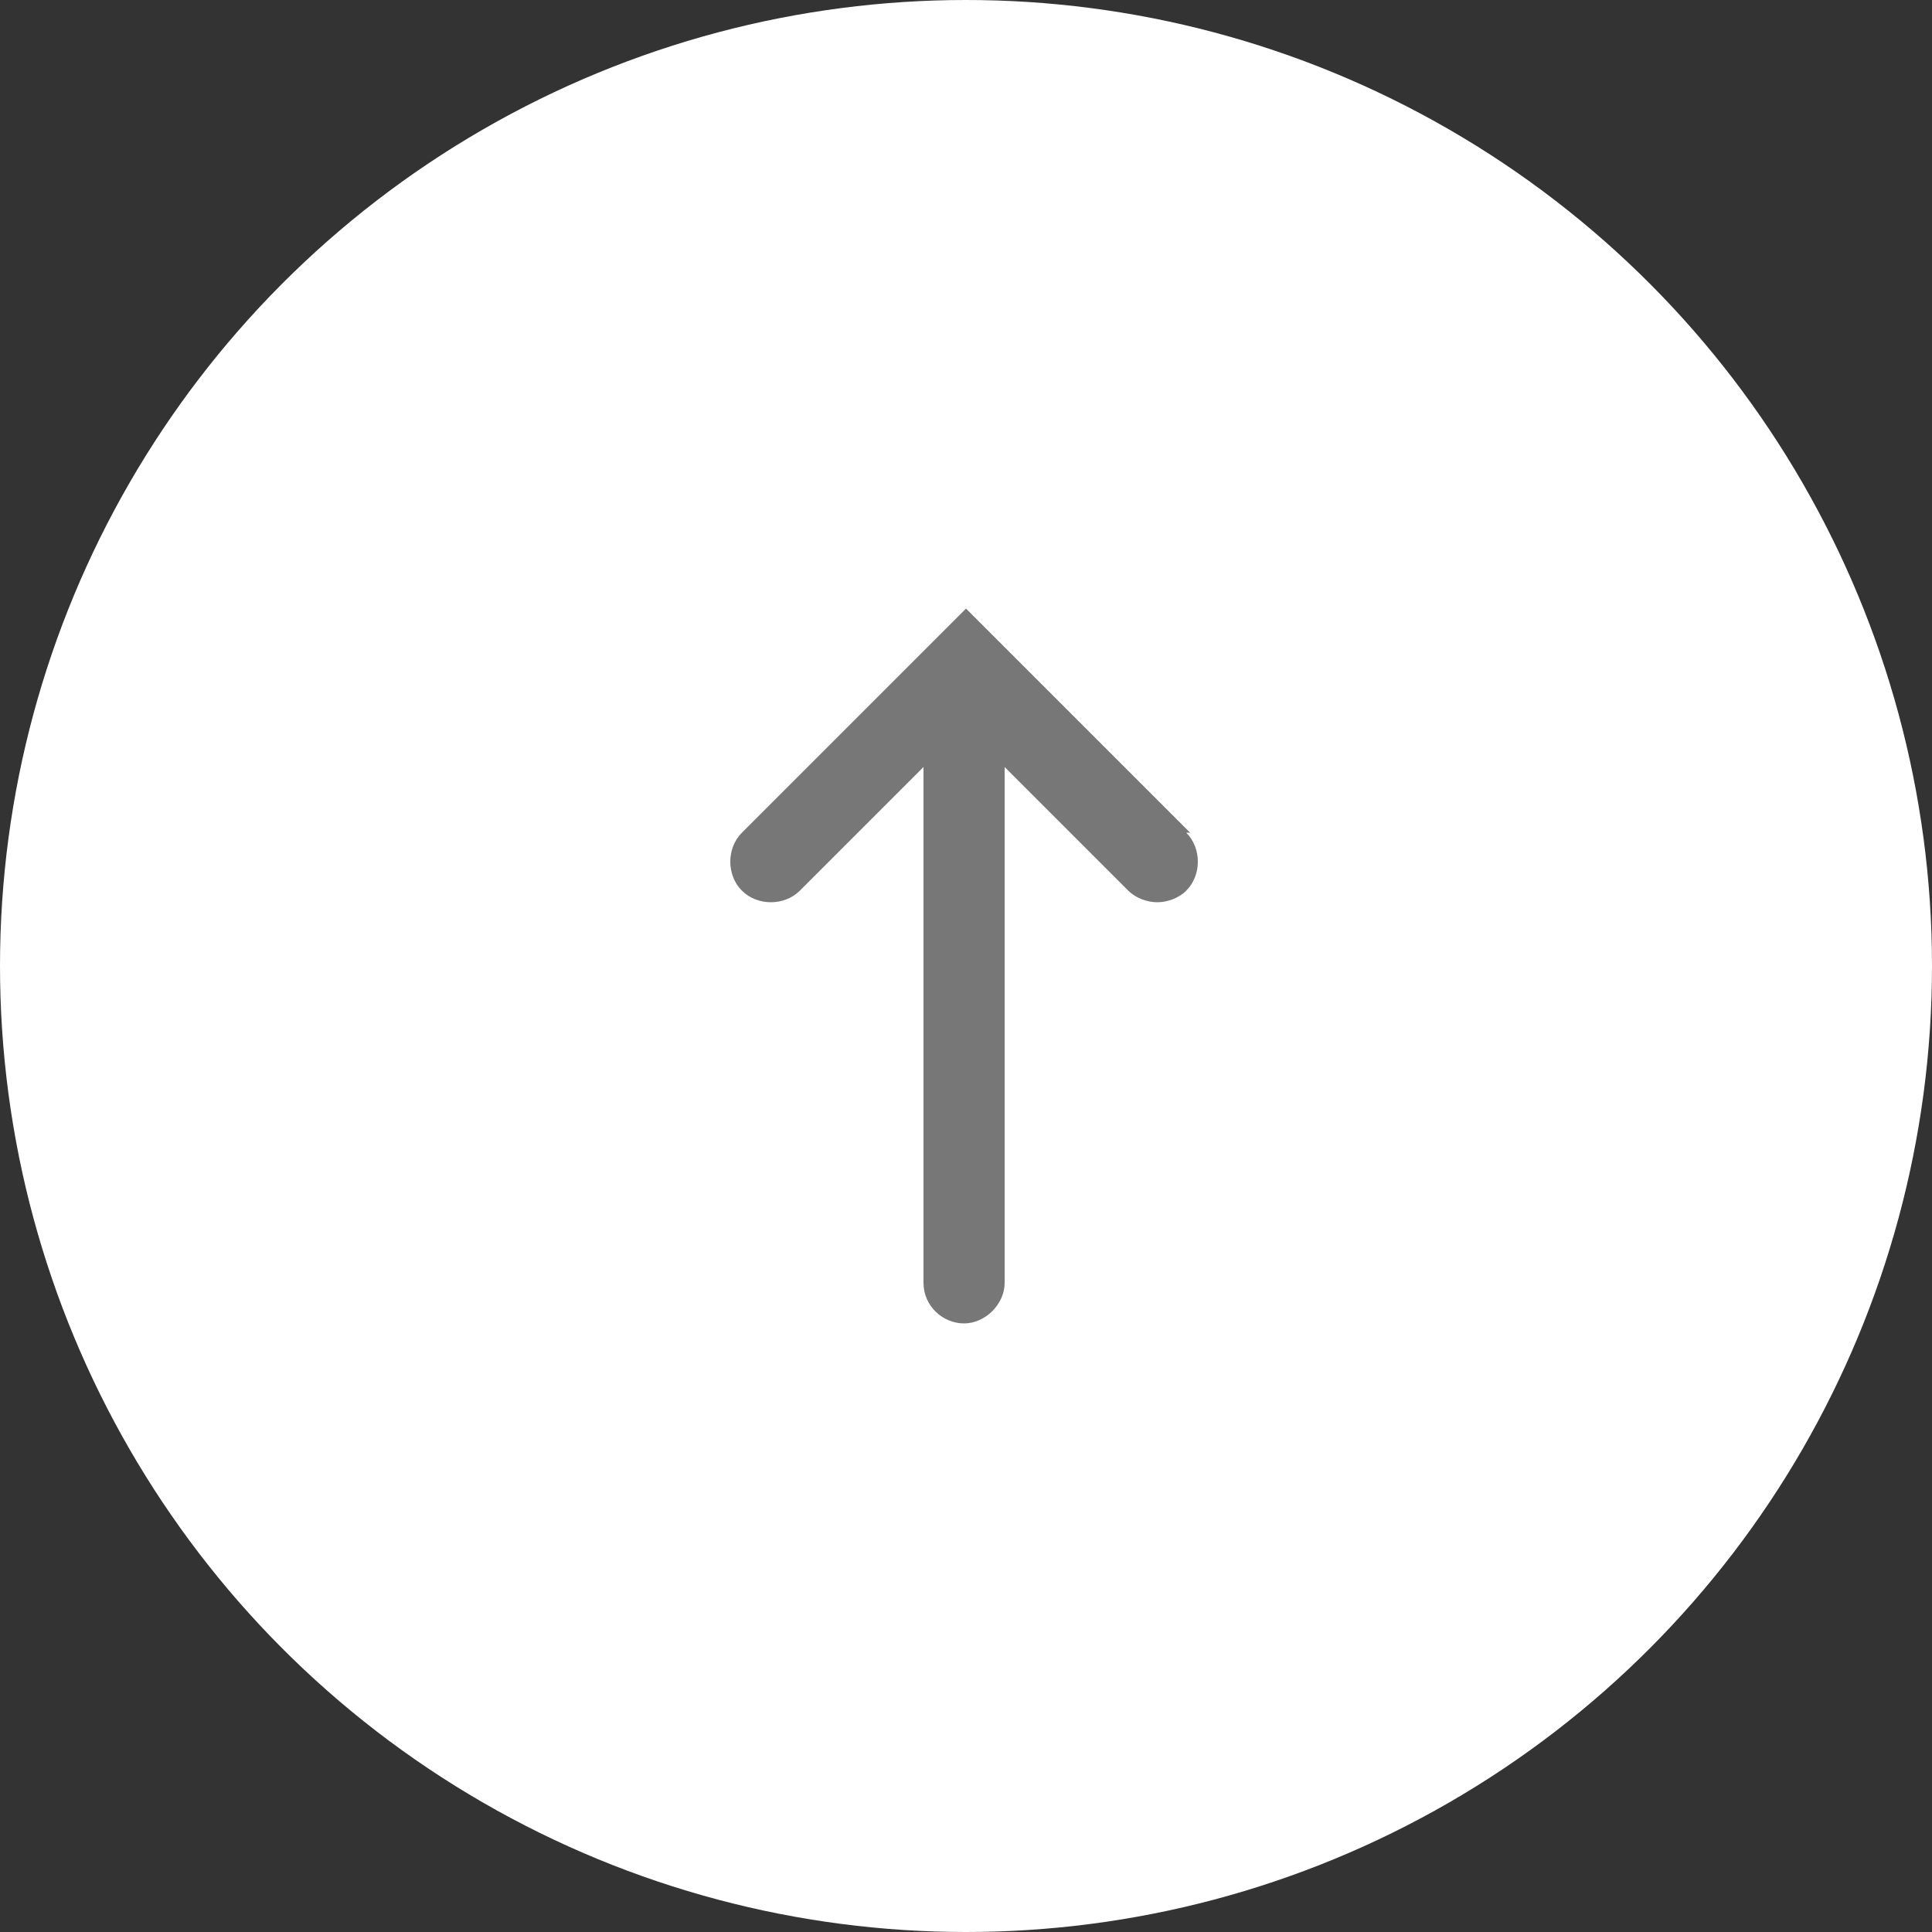
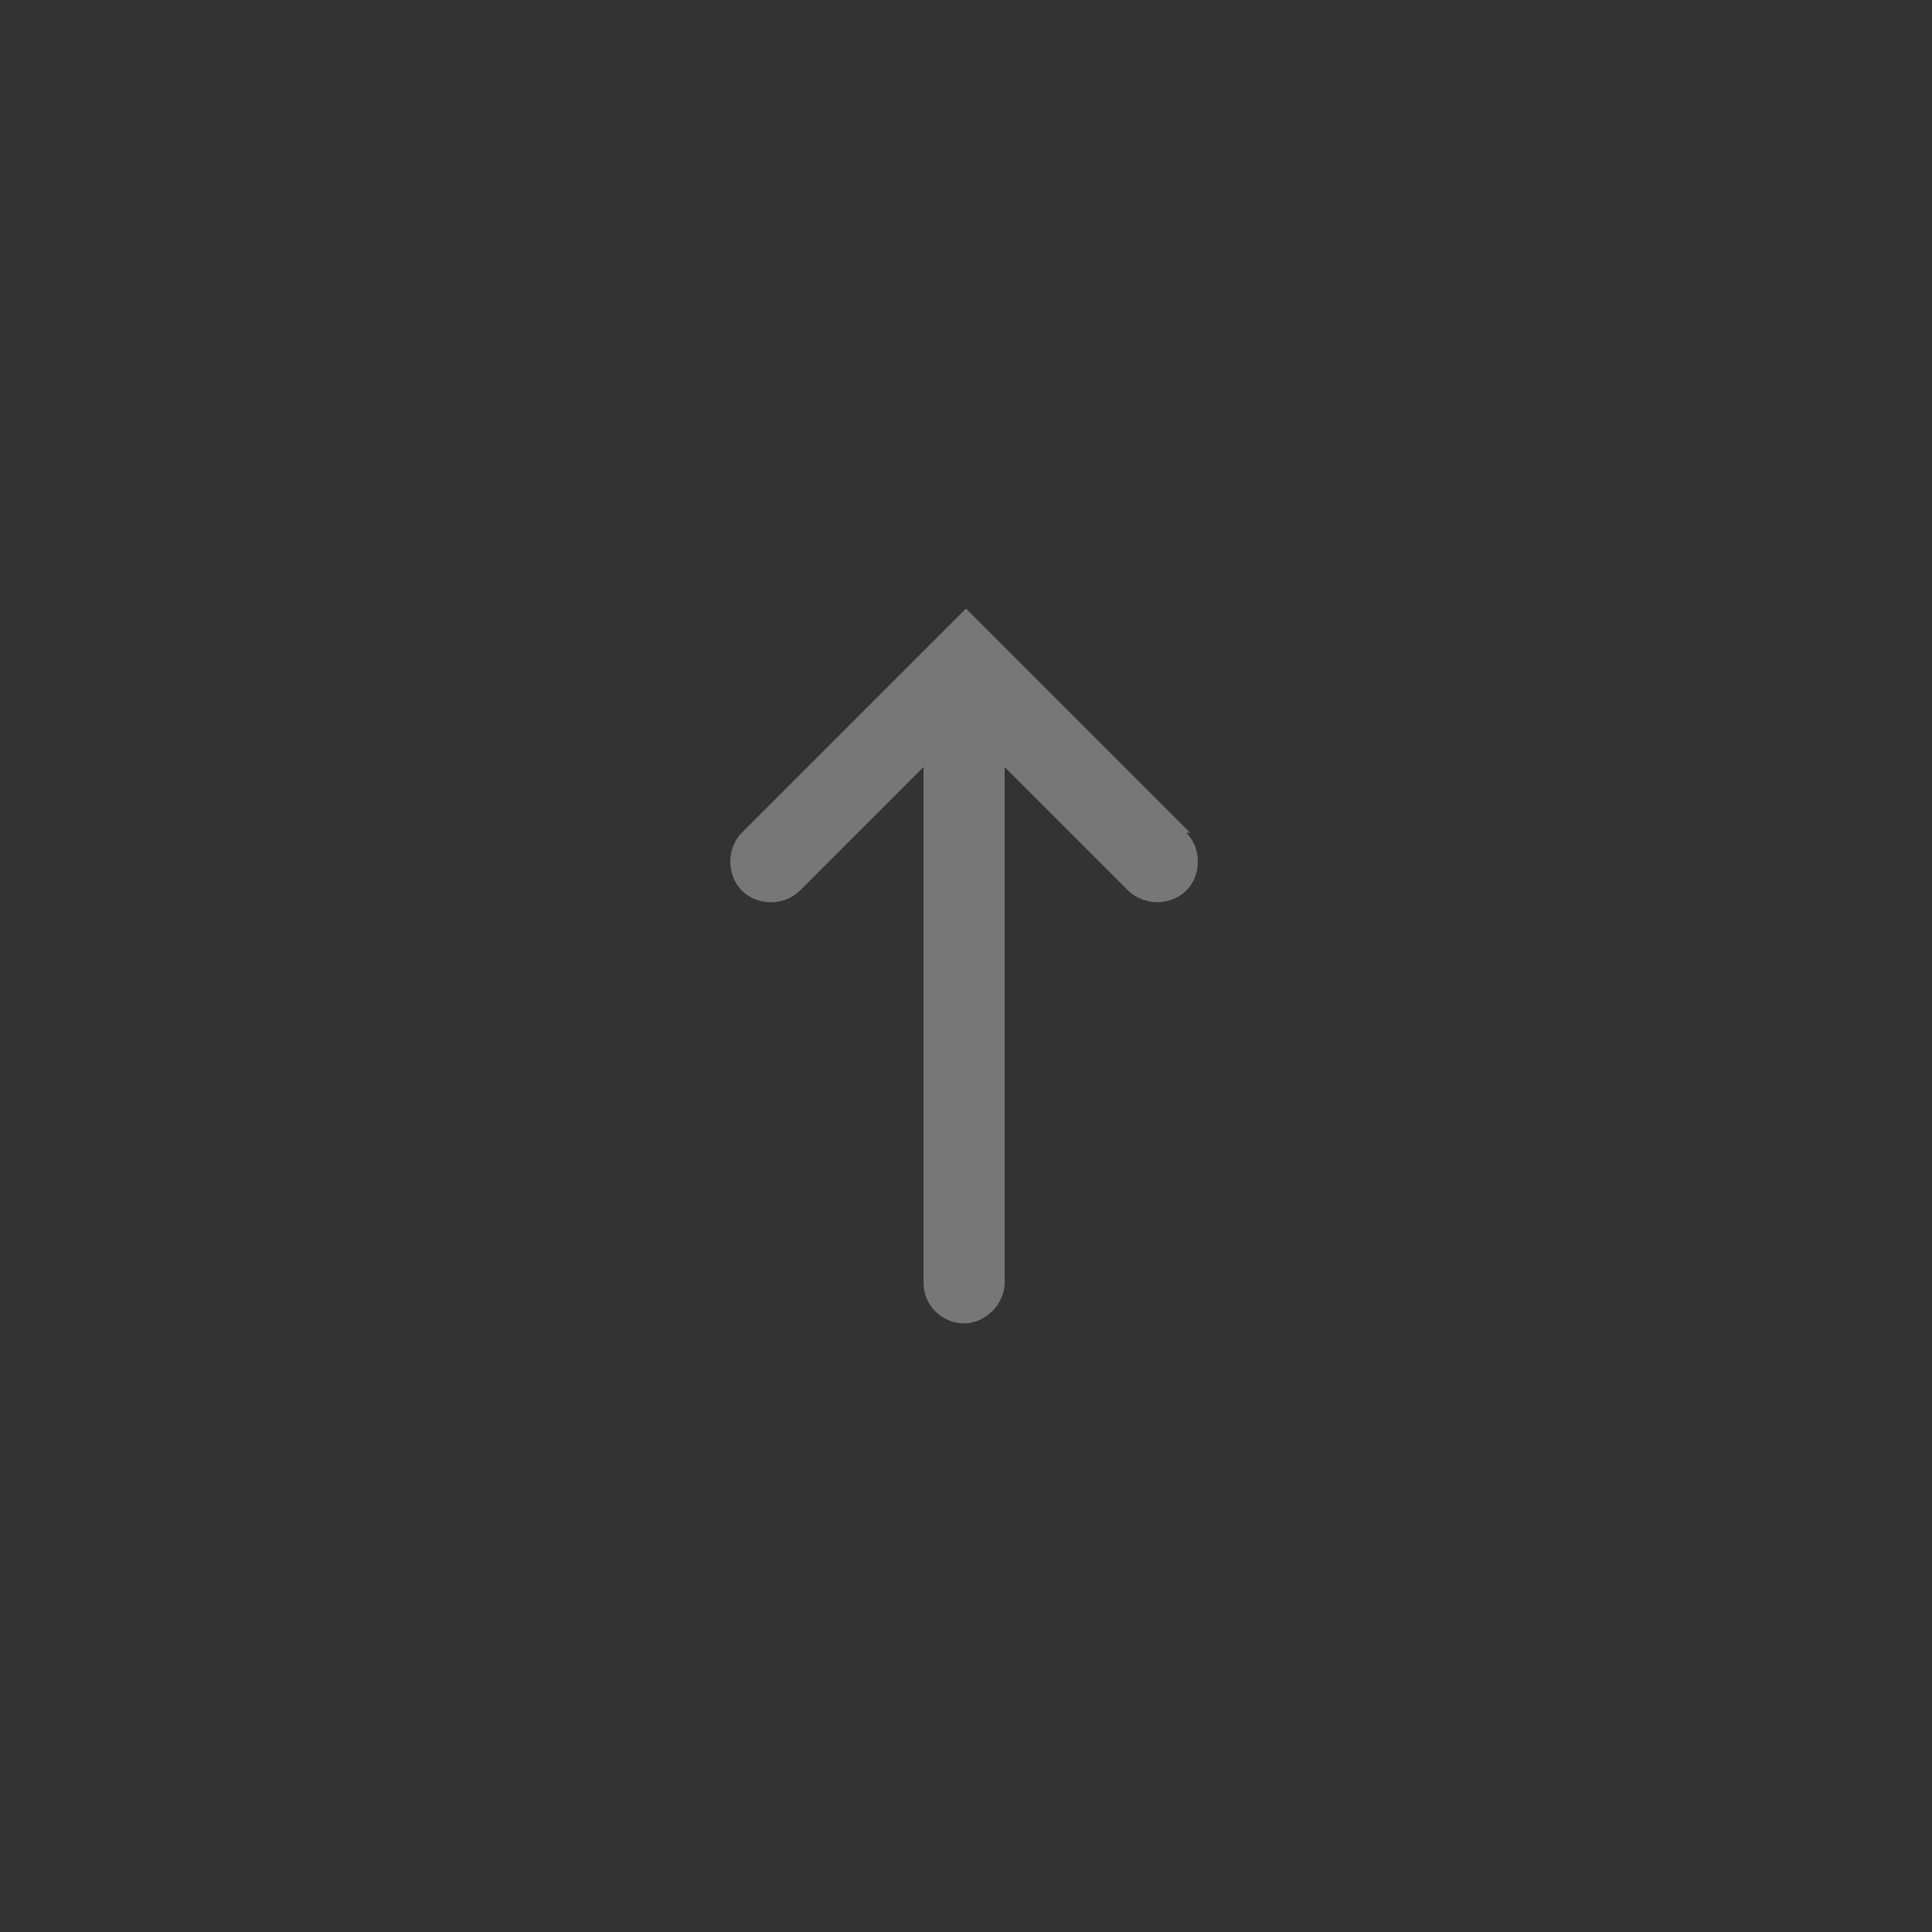
<svg xmlns="http://www.w3.org/2000/svg" id="_레이어_1" data-name="레이어 1" version="1.1" viewBox="0 0 100 100">
  <rect x="0" y="0" width="100" height="100" fill="#333333" stroke="none" />
  <defs>
    <style>
      .cls-1 {
        fill: #fff;
      }

      .cls-1, .cls-2 {
        stroke-width: 0px;
      }

      .cls-2 {
        fill: #777;
      }
    </style>
  </defs>
-   <circle class="cls-1" cx="50" cy="50" r="50" />
  <path class="cls-2" d="M61.6,43.1l-11.6-11.6-11.6,11.6c-.8.8-.8,2.2,0,3,.8.8,2.2.8,3,0l6.4-6.4v26.7c0,1.2,1,2.1,2.1,2.1s2.1-1,2.1-2.1v-26.7l6.4,6.4c.4.4,1,.6,1.5.6s1.1-.2,1.5-.6c.8-.8.8-2.2,0-3Z" />
</svg>